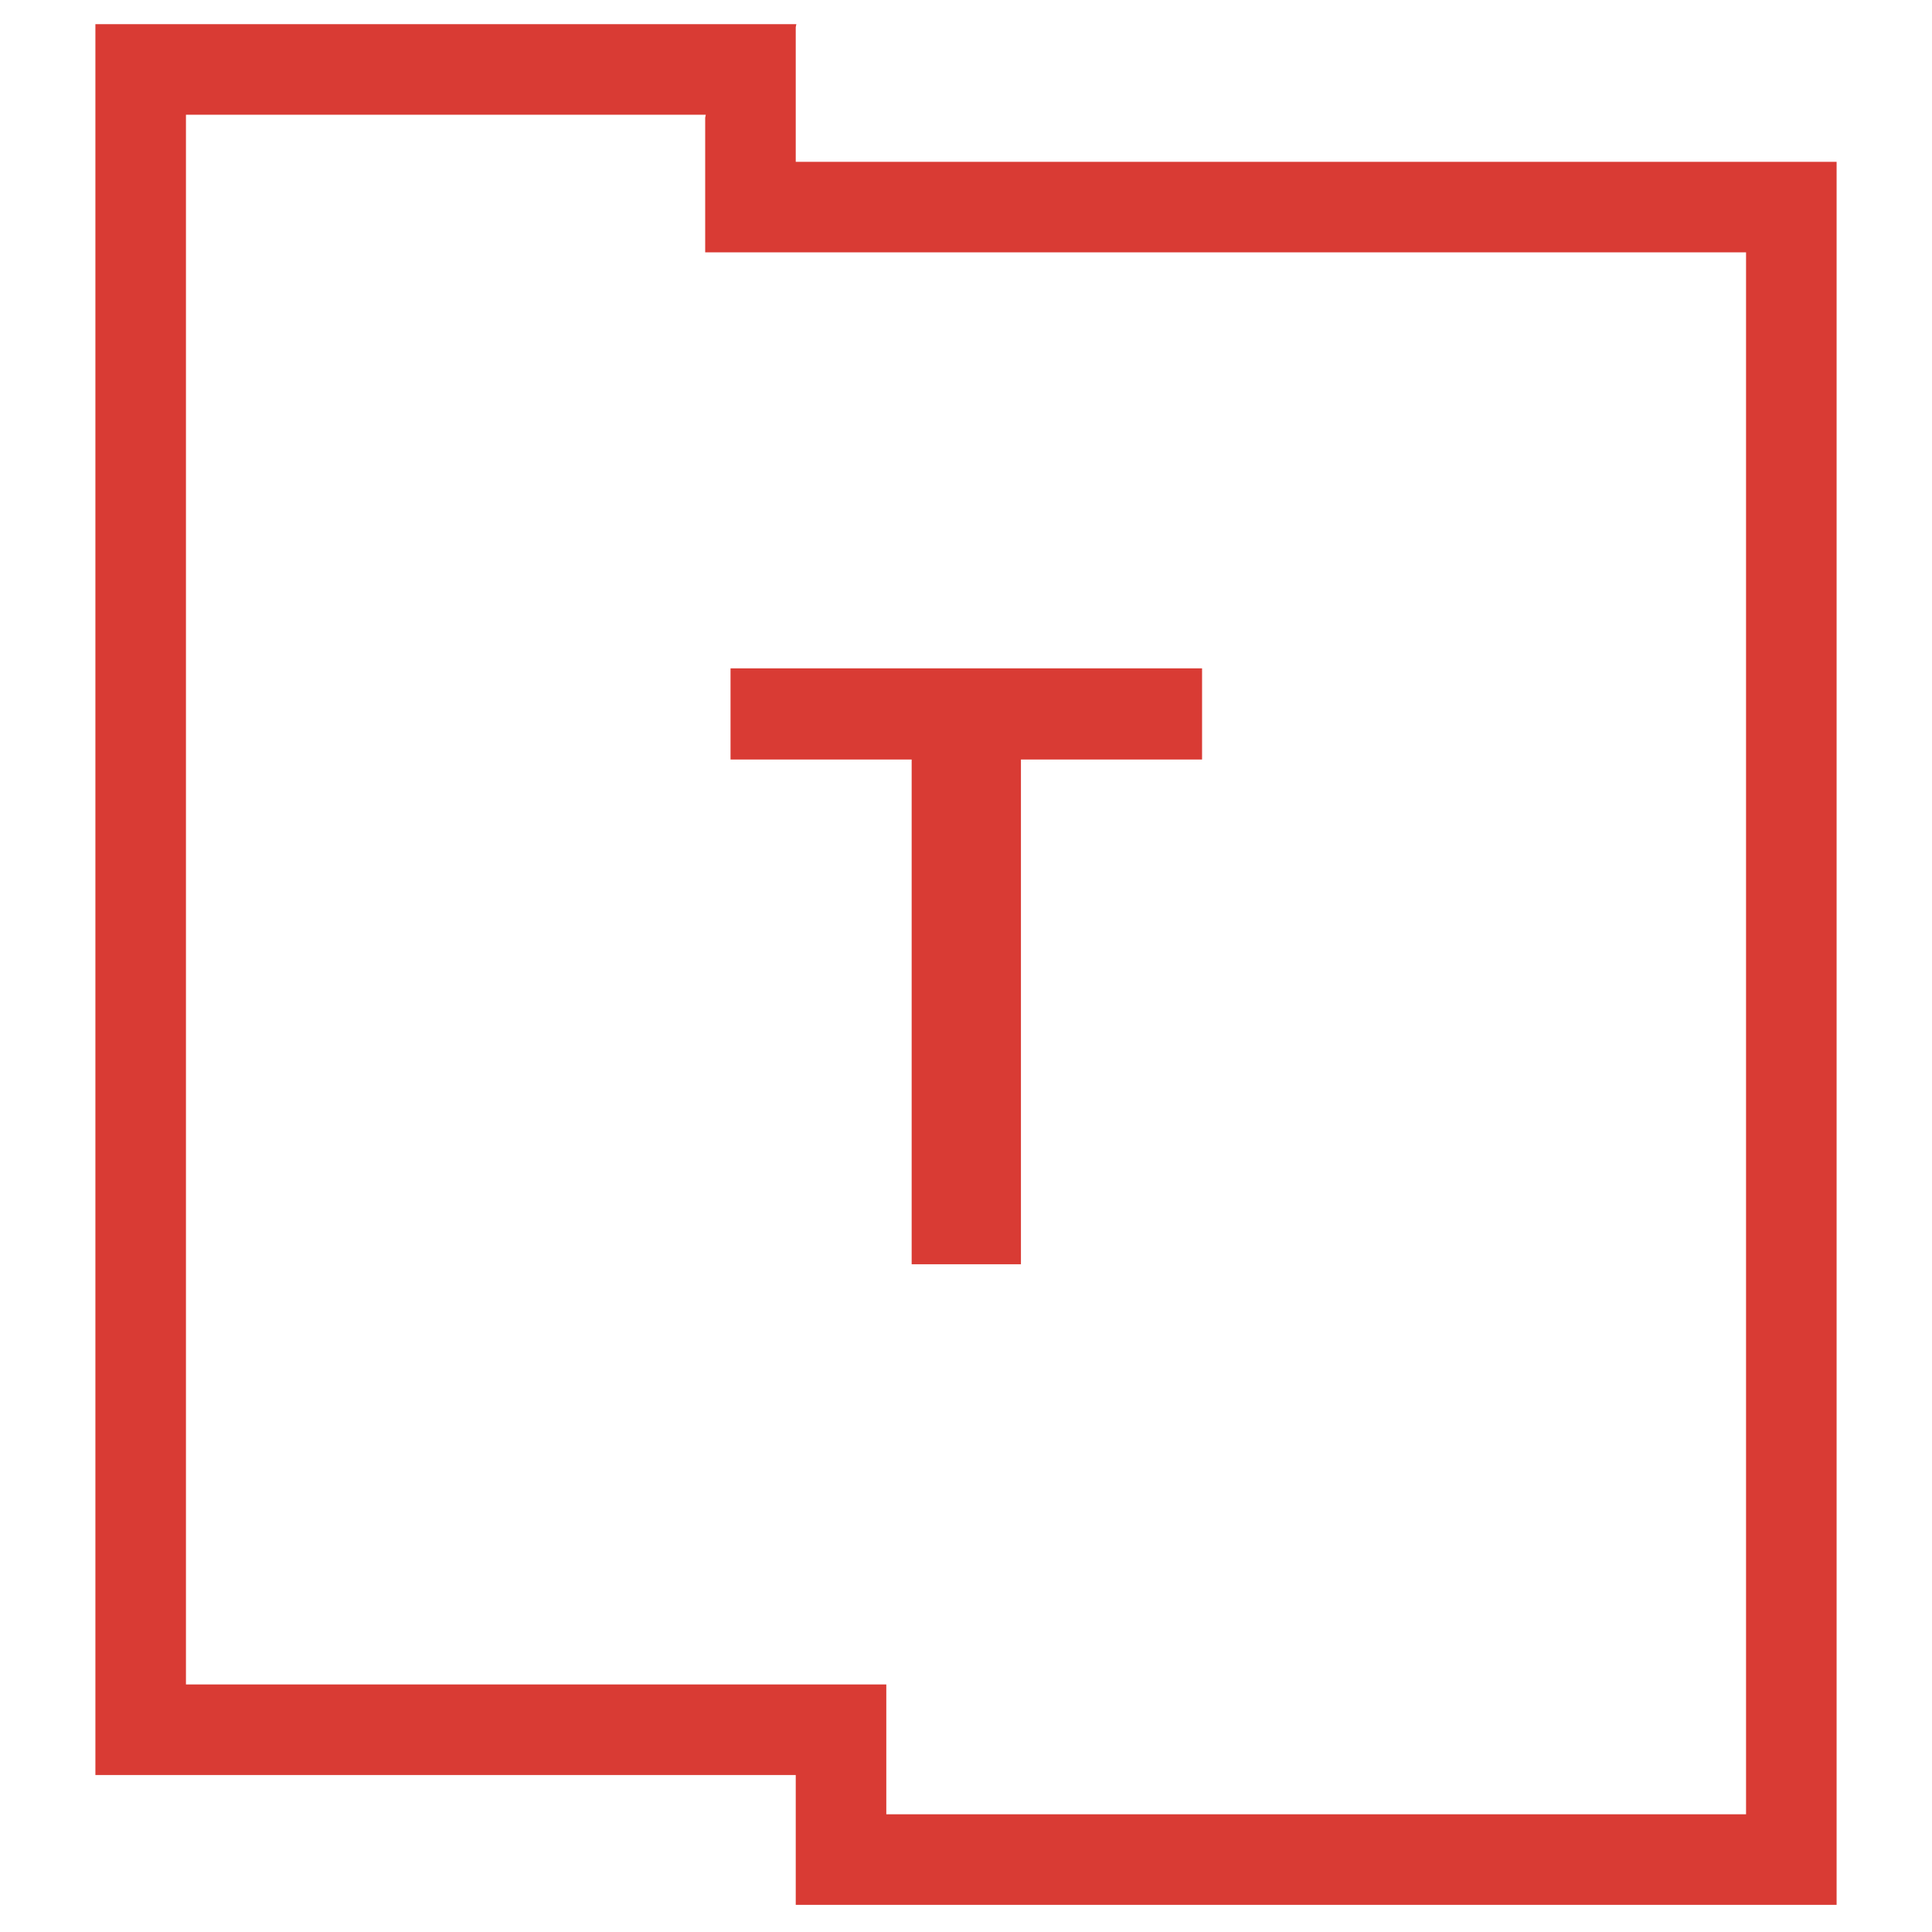
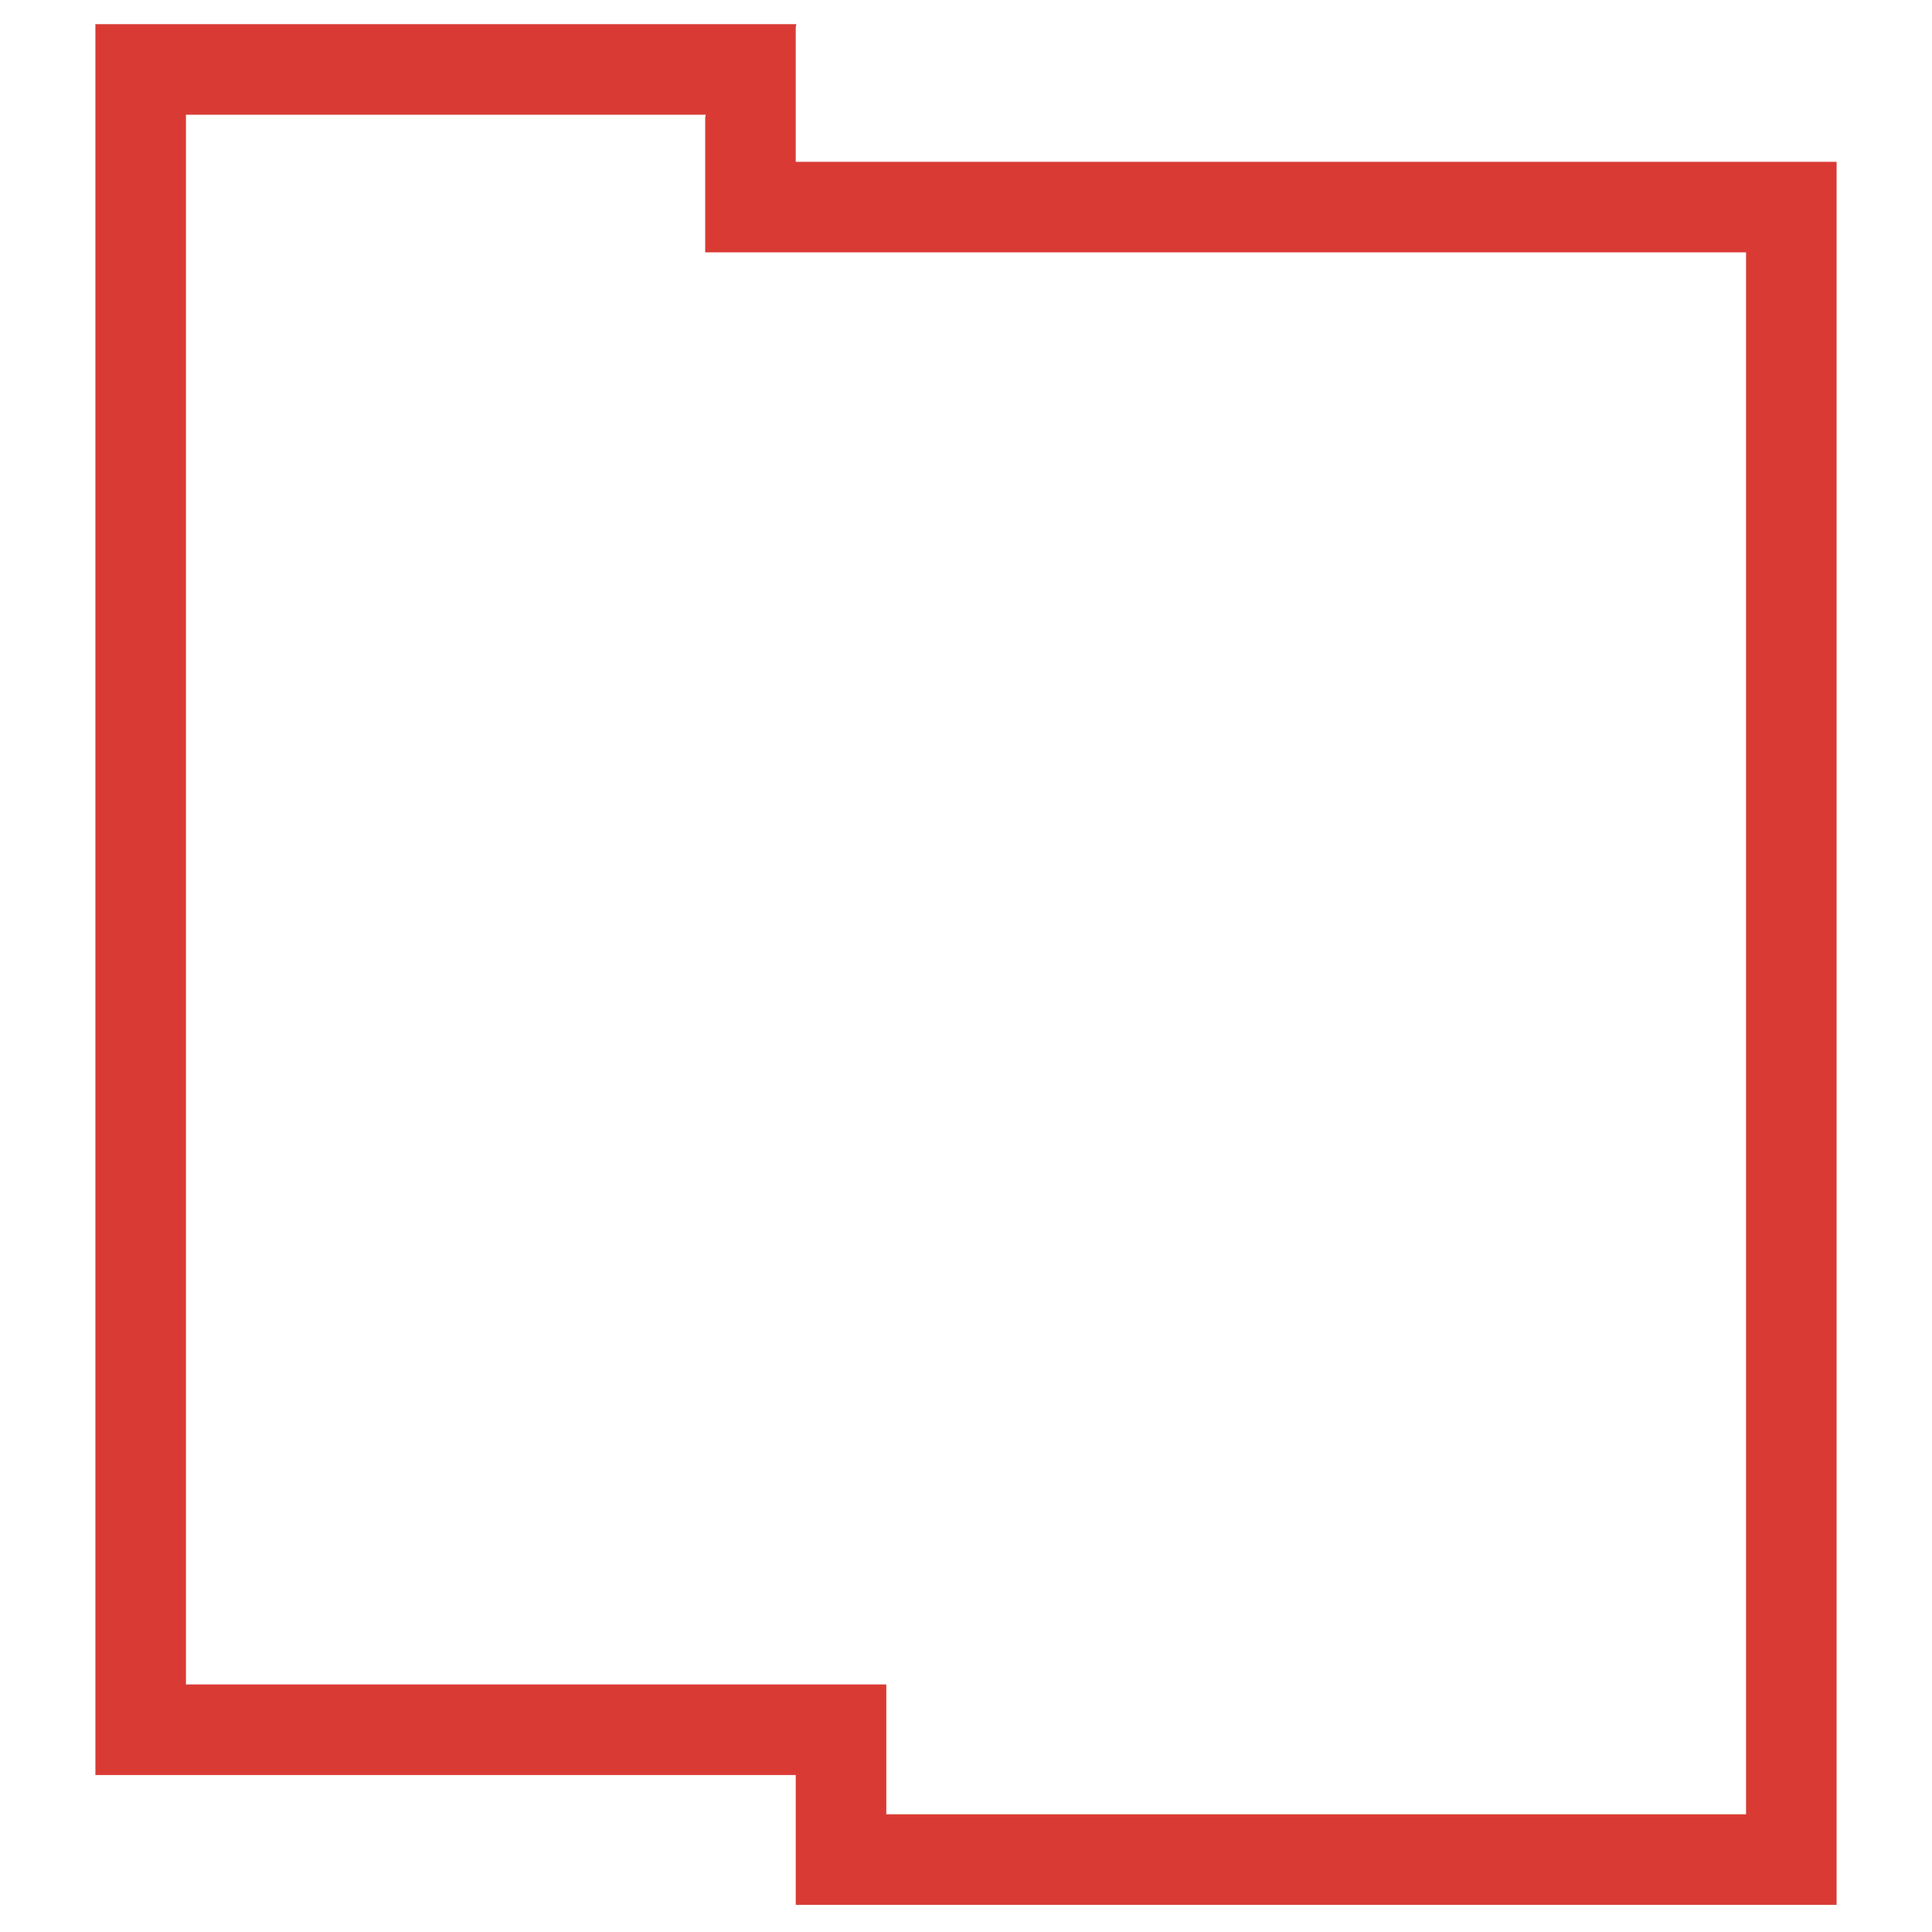
<svg xmlns="http://www.w3.org/2000/svg" id="Layer_1" data-name="Layer 1" viewBox="0 0 32 32">
  <defs>
    <style>.cls-1{fill:#d93b34}</style>
  </defs>
  <path d="M11.68 1.95v2.23h17.24v25.87H14.68V27.9H3.08v-26h8.61m1.5-1.5H1.58v29h11.6v2.15h17.24V2.68H13.18V.45z" class="cls-1" />
-   <path d="M19.91 11.07v1.51h-3v8.36H15.1v-8.36h-3v-1.51z" class="cls-1" />
</svg>